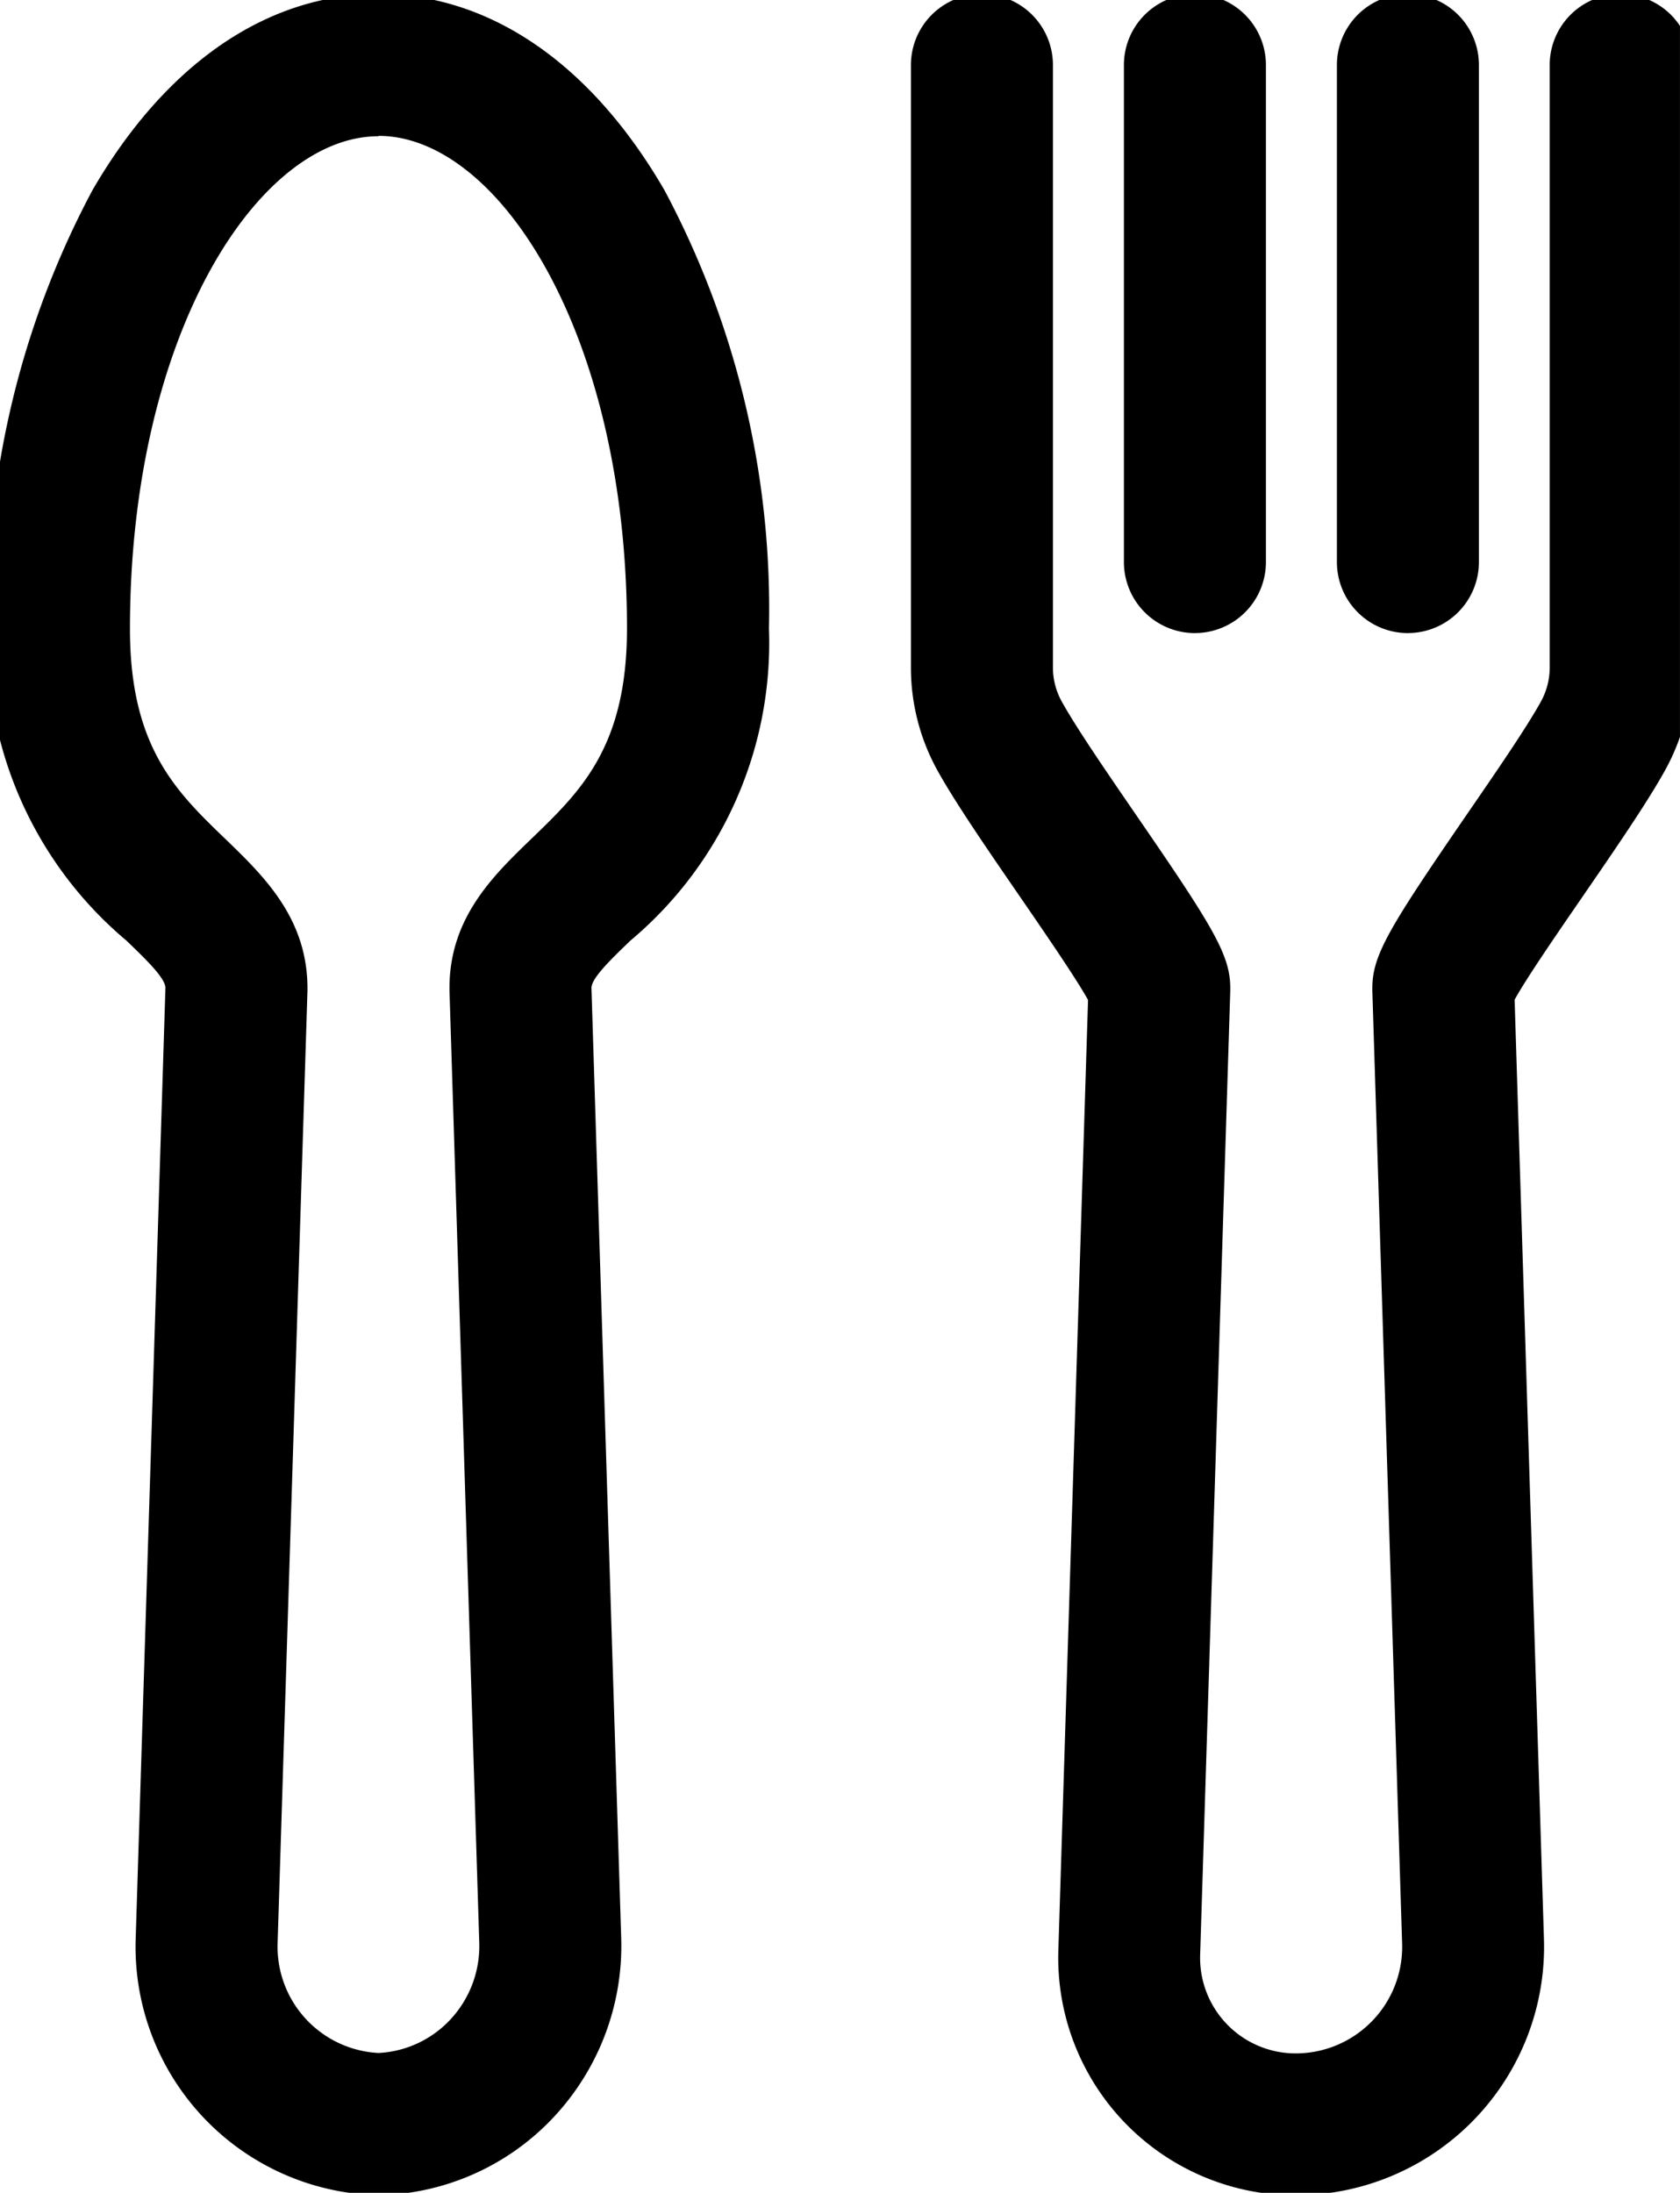
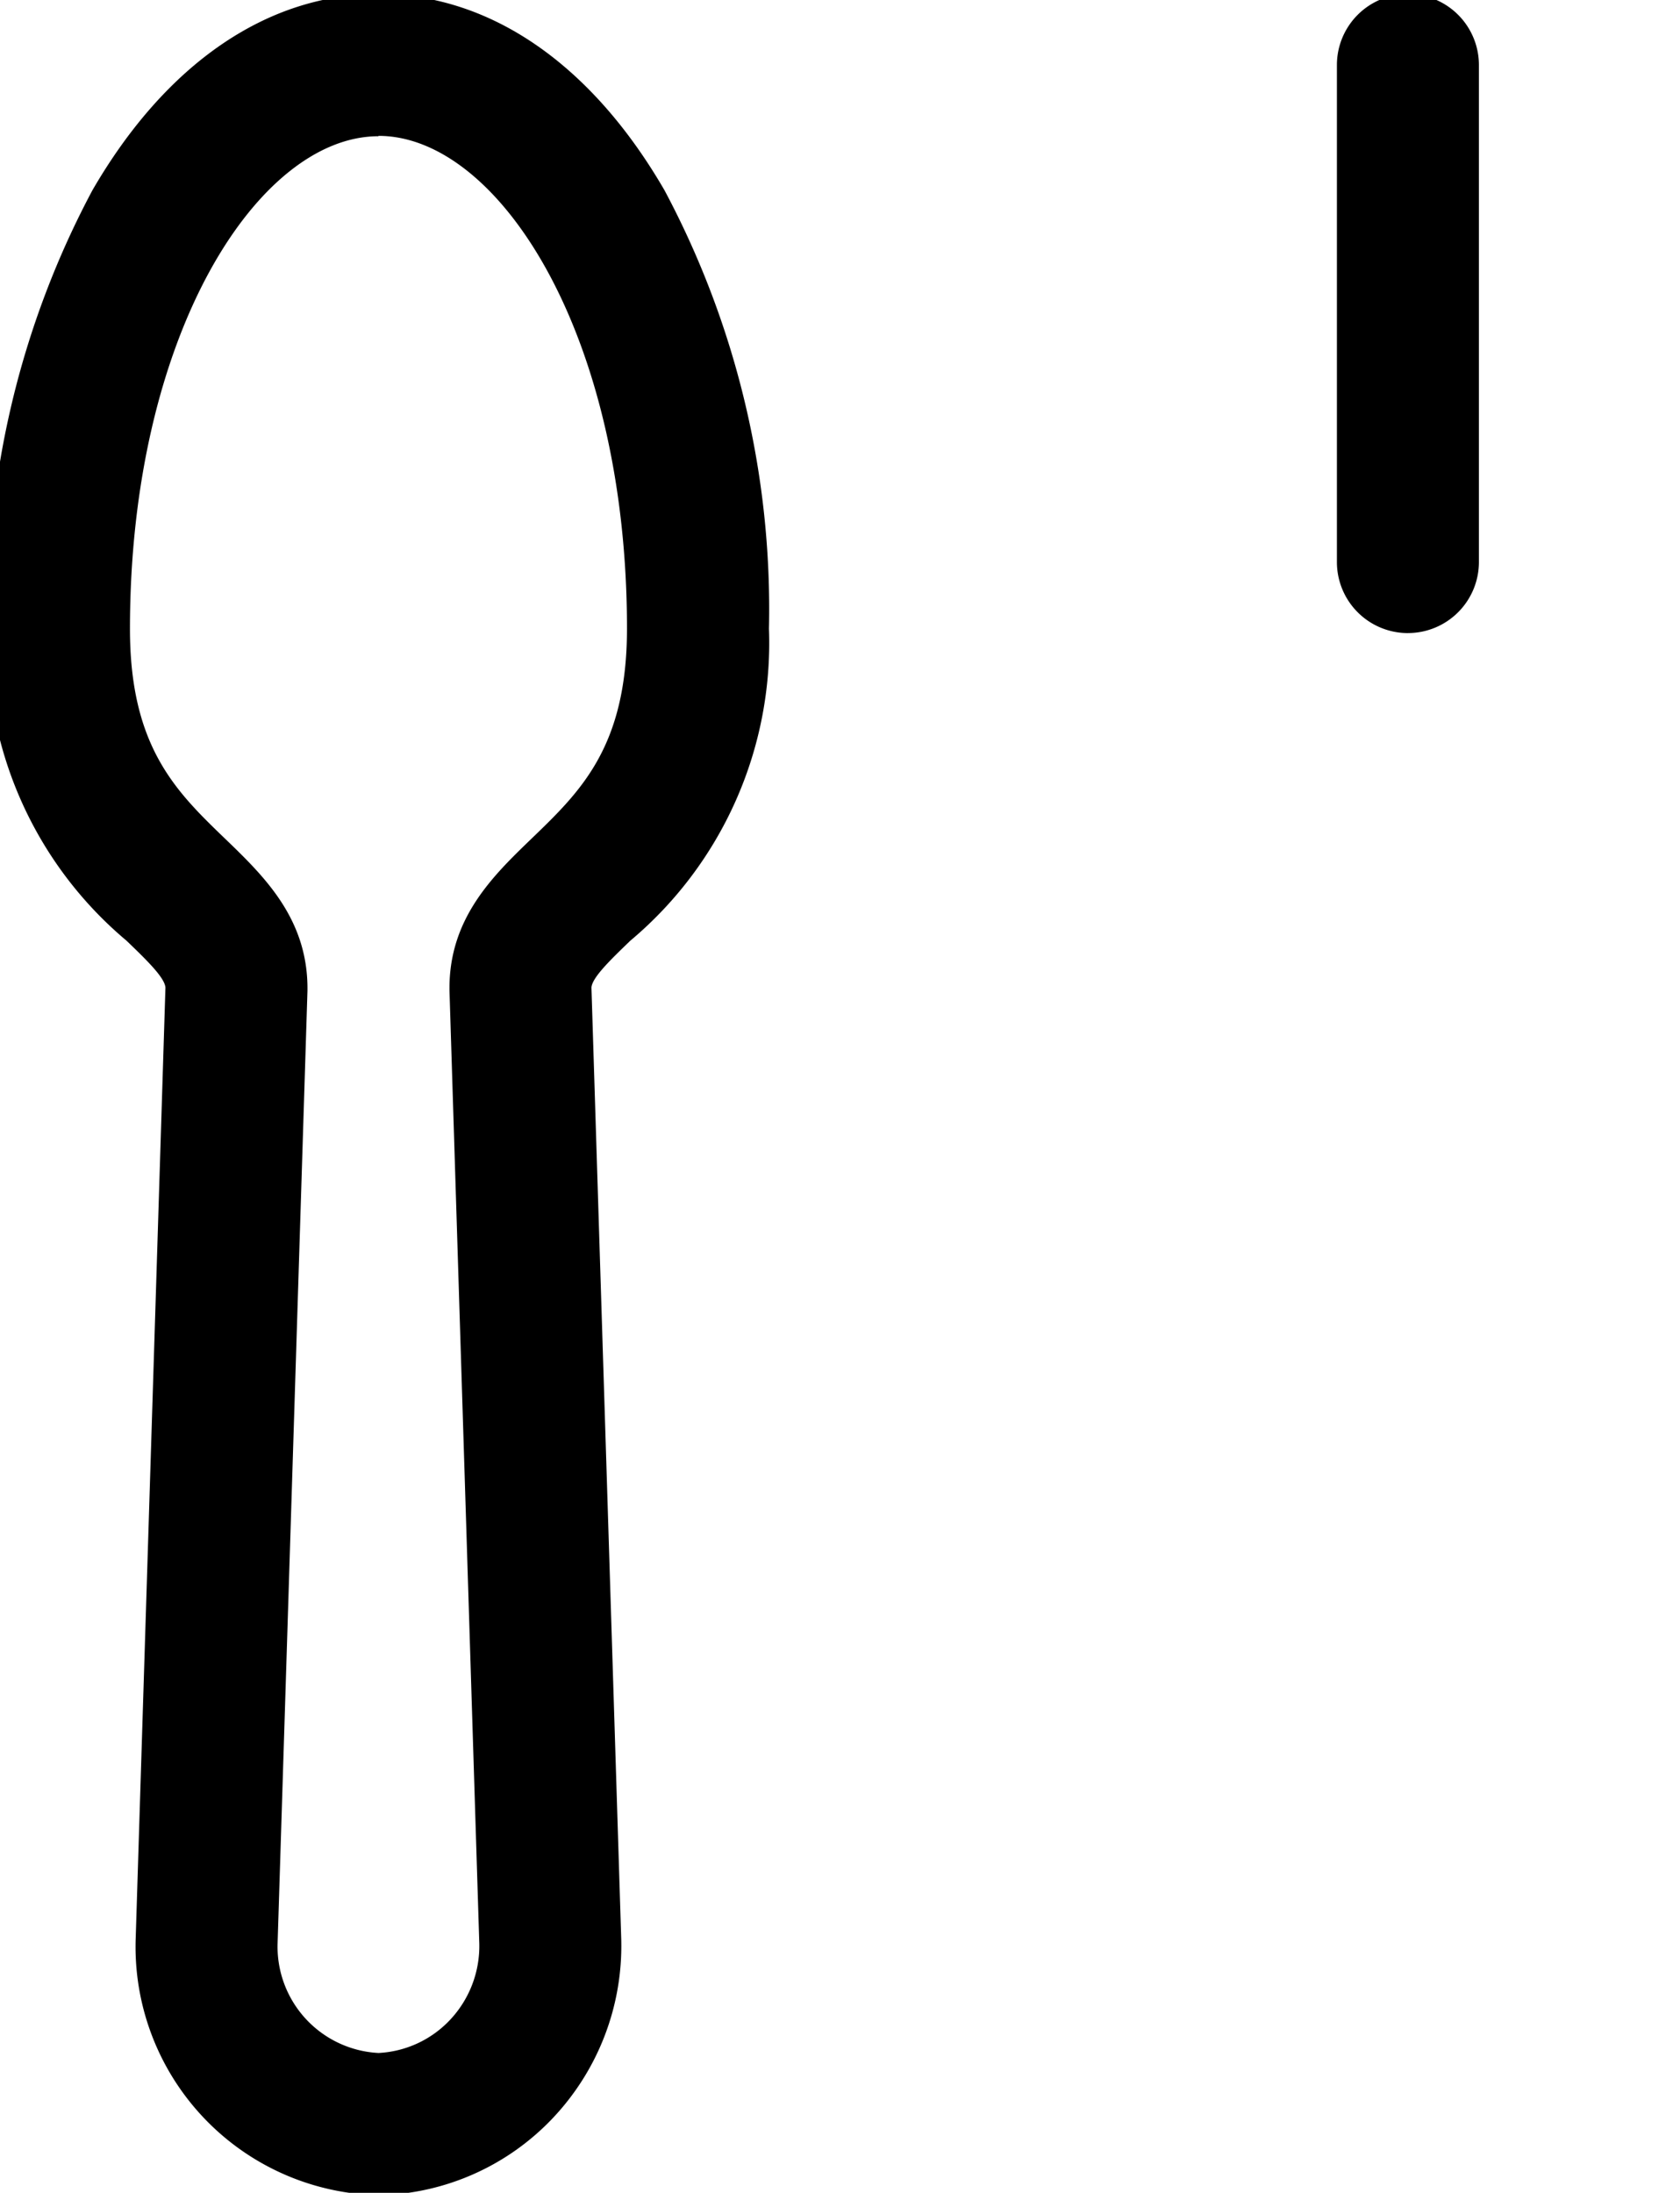
<svg xmlns="http://www.w3.org/2000/svg" width="59" height="77" viewBox="0 0 59 77">
  <defs>
    <clipPath id="clip-path">
      <rect id="長方形_4037" data-name="長方形 4037" width="59" height="77" transform="translate(0 0)" />
    </clipPath>
  </defs>
  <g id="グループ_12976" data-name="グループ 12976" transform="translate(-0.473 -0.235)">
    <g id="グループ_12975" data-name="グループ 12975" transform="translate(0.472 0.235)" clip-path="url(#clip-path)">
-       <path id="パス_81992" data-name="パス 81992" d="M117.516,77.3a8.344,8.344,0,0,1-8.339-8.6l1.043-33.377c-.416-.756-1.6-2.475-2.412-3.657-1.106-1.607-2.249-3.269-2.876-4.4A7.458,7.458,0,0,1,104,23.637V2.493a2.493,2.493,0,1,1,4.987,0V23.637a2.467,2.467,0,0,0,.306,1.2c.513.929,1.585,2.488,2.622,4,2.721,3.955,3.3,4.914,3.3,6.077,0,.026,0,.052,0,.078l-1.058,33.862a3.356,3.356,0,0,0,3.355,3.461,3.74,3.74,0,0,0,3.738-3.857l-1.046-33.466c0-.026,0-.052,0-.078,0-1.163.584-2.122,3.3-6.077,1.037-1.508,2.11-3.067,2.619-3.989a2.477,2.477,0,0,0,.31-1.2V2.493a2.493,2.493,0,1,1,4.987,0V23.637a7.466,7.466,0,0,1-.935,3.621c-.623,1.129-1.767,2.791-2.872,4.4-.813,1.182-2,2.9-2.412,3.657l1.03,32.982a8.727,8.727,0,0,1-8.723,9" transform="translate(-72.008 -0.21)" />
      <path id="パス_81993" data-name="パス 81993" d="M154.493,22.441A2.494,2.494,0,0,1,152,19.947V2.493a2.493,2.493,0,1,1,4.987,0V19.947a2.494,2.494,0,0,1-2.493,2.493" transform="translate(-105.048 -0.21)" />
-       <path id="パス_81994" data-name="パス 81994" d="M130.493,22.441A2.494,2.494,0,0,1,128,19.947V2.493a2.493,2.493,0,1,1,4.987,0V19.947a2.494,2.494,0,0,1-2.493,2.493" transform="translate(-88.528 -0.21)" />
      <path id="パス_81995" data-name="パス 81995" d="M13.714,77.292h-.077a8.724,8.724,0,0,1-8.449-9L6.233,34.889c-.023-.352-.676-.981-1.366-1.646A13.646,13.646,0,0,1,0,22.285,31.234,31.234,0,0,1,3.667,6.894C6.241,2.448,9.809,0,13.714,0s7.473,2.448,10.047,6.894a31.234,31.234,0,0,1,3.667,15.391A13.646,13.646,0,0,1,22.56,33.242c-.69.665-1.343,1.294-1.366,1.646L22.24,68.3a8.8,8.8,0,0,1-2.459,6.345,8.659,8.659,0,0,1-5.99,2.649h-.077m0-72.3c-4.214,0-8.727,6.951-8.727,17.3,0,4.146,1.623,5.711,3.342,7.368,1.355,1.307,2.892,2.788,2.892,5.255,0,.026,0,.052,0,.078L10.172,68.452A3.738,3.738,0,0,0,13.714,72.3a3.7,3.7,0,0,0,2.483-1.13,3.783,3.783,0,0,0,1.058-2.728l-1.047-33.46c0-.026,0-.052,0-.078,0-2.467,1.536-3.948,2.892-5.255,1.719-1.657,3.342-3.222,3.342-7.368,0-10.347-4.512-17.3-8.727-17.3" transform="translate(-0.422 -0.21)" />
    </g>
  </g>
</svg>